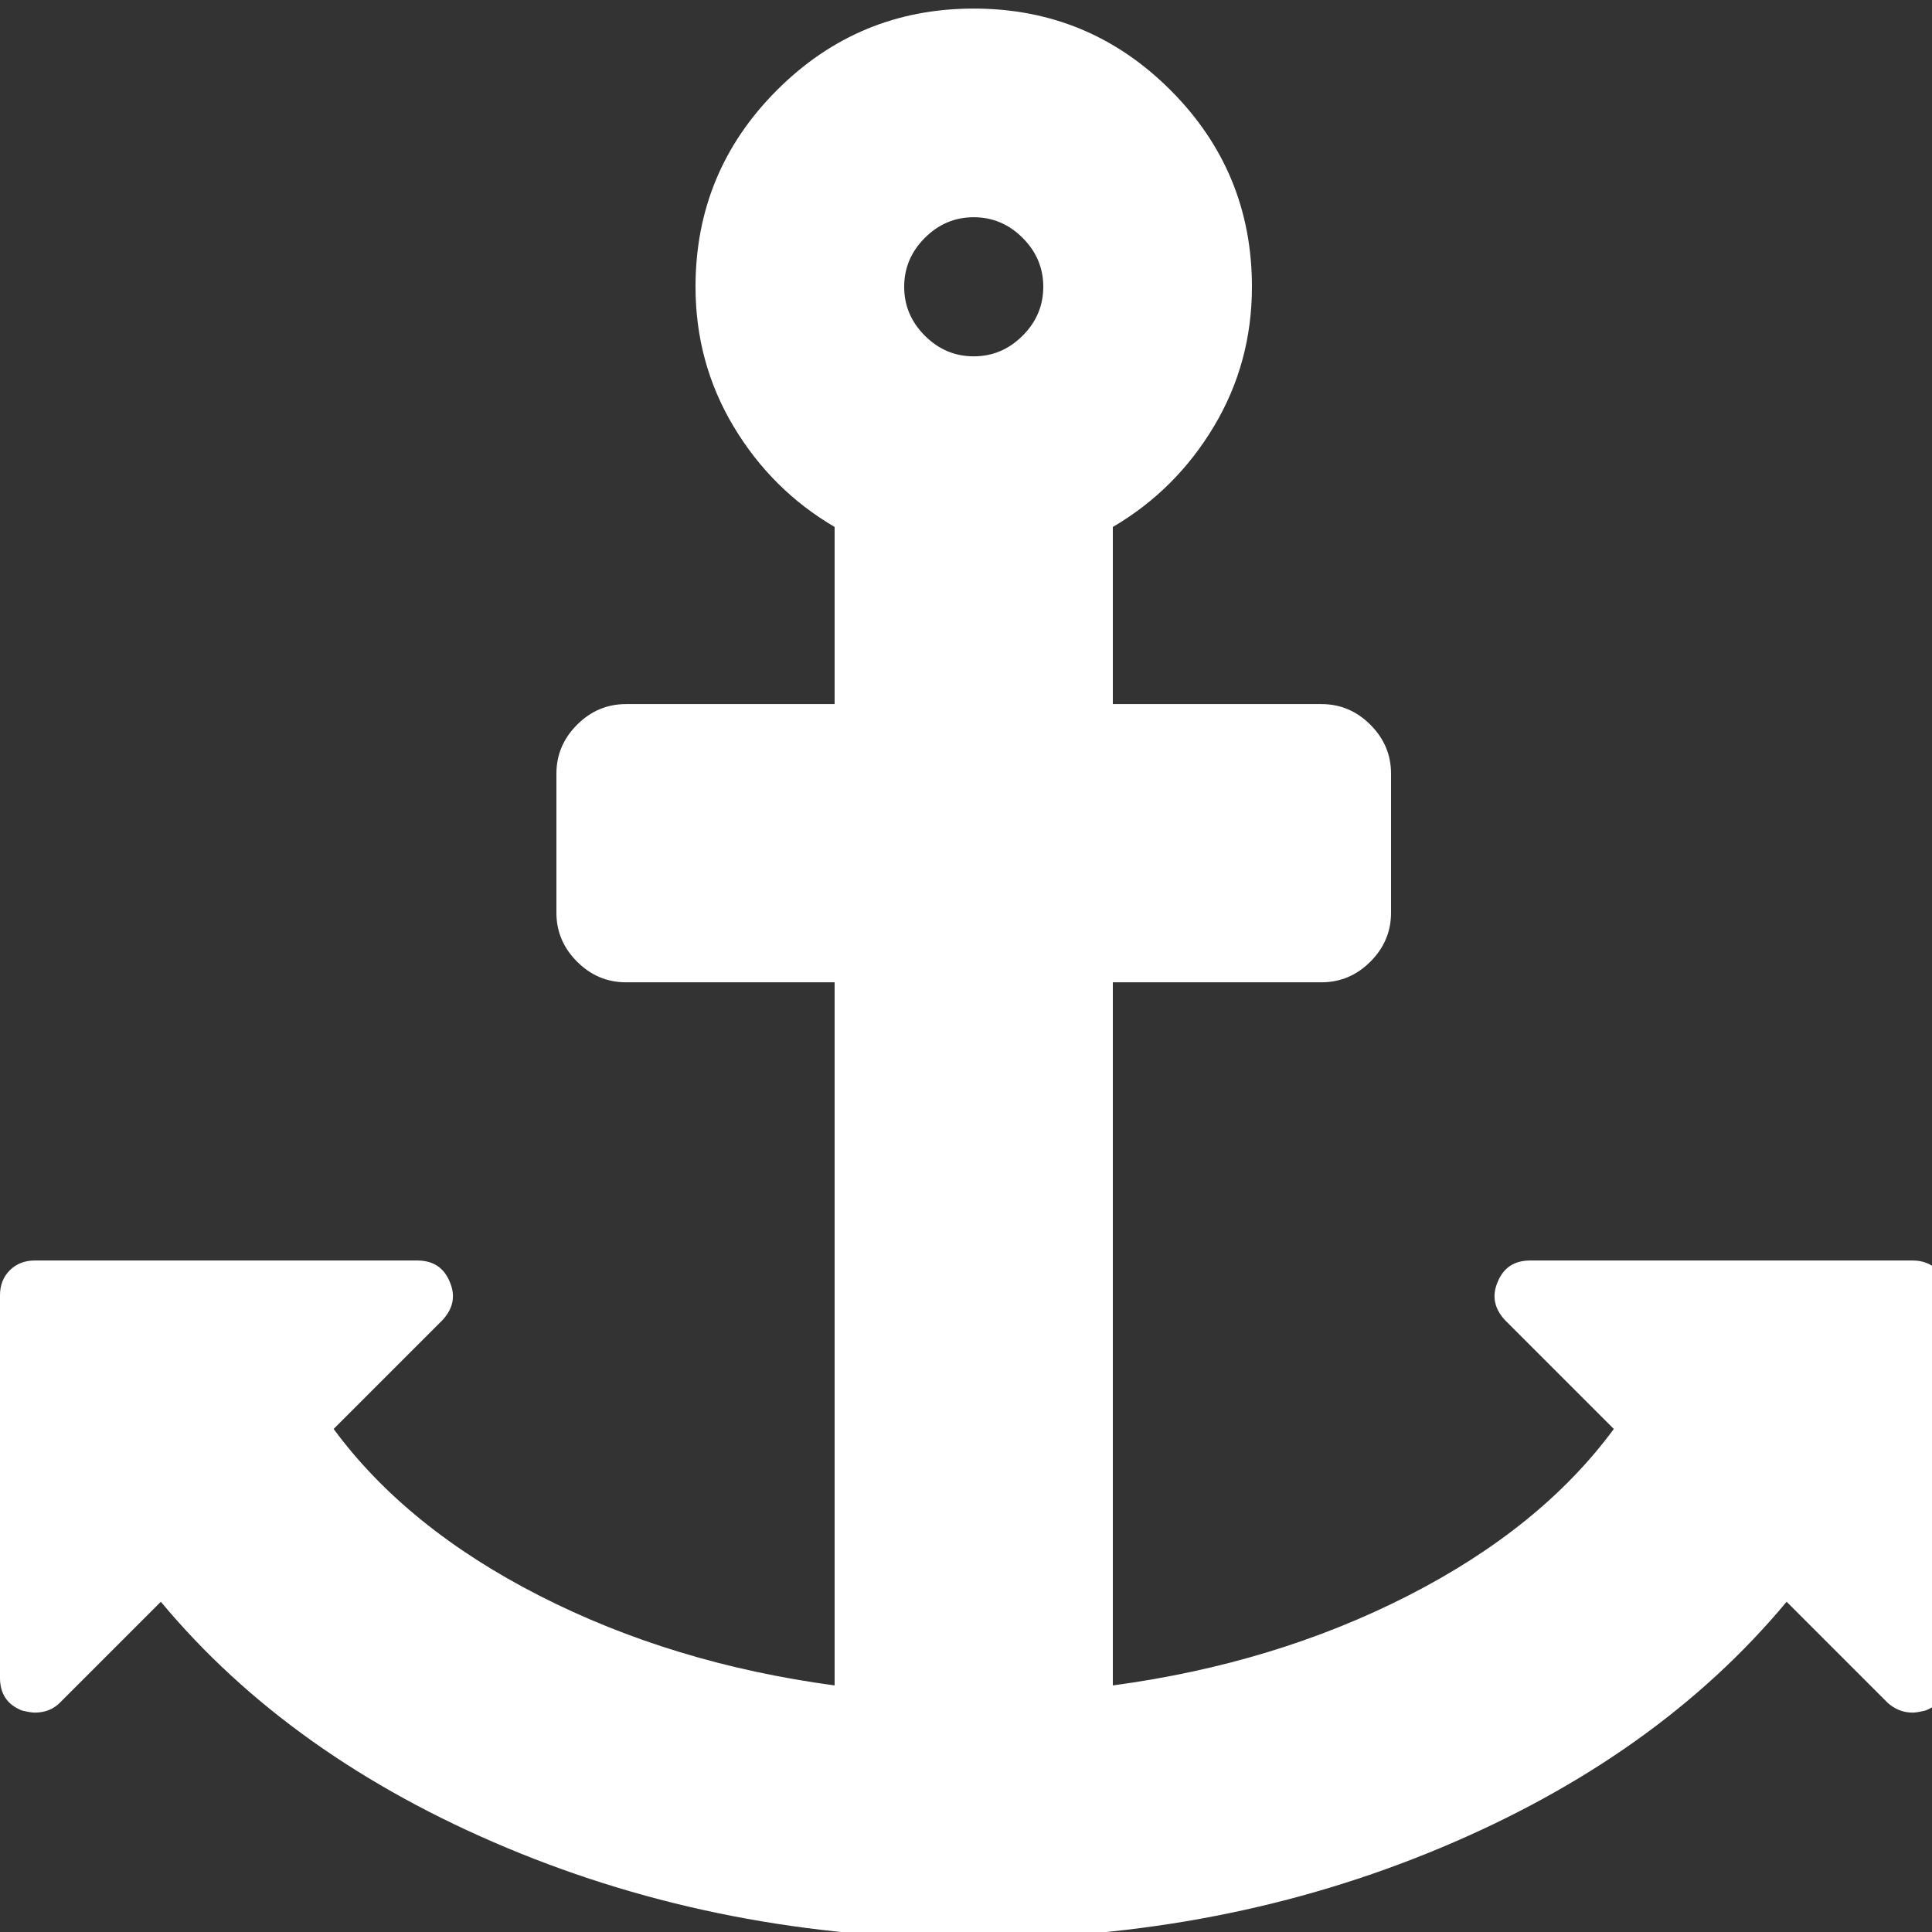
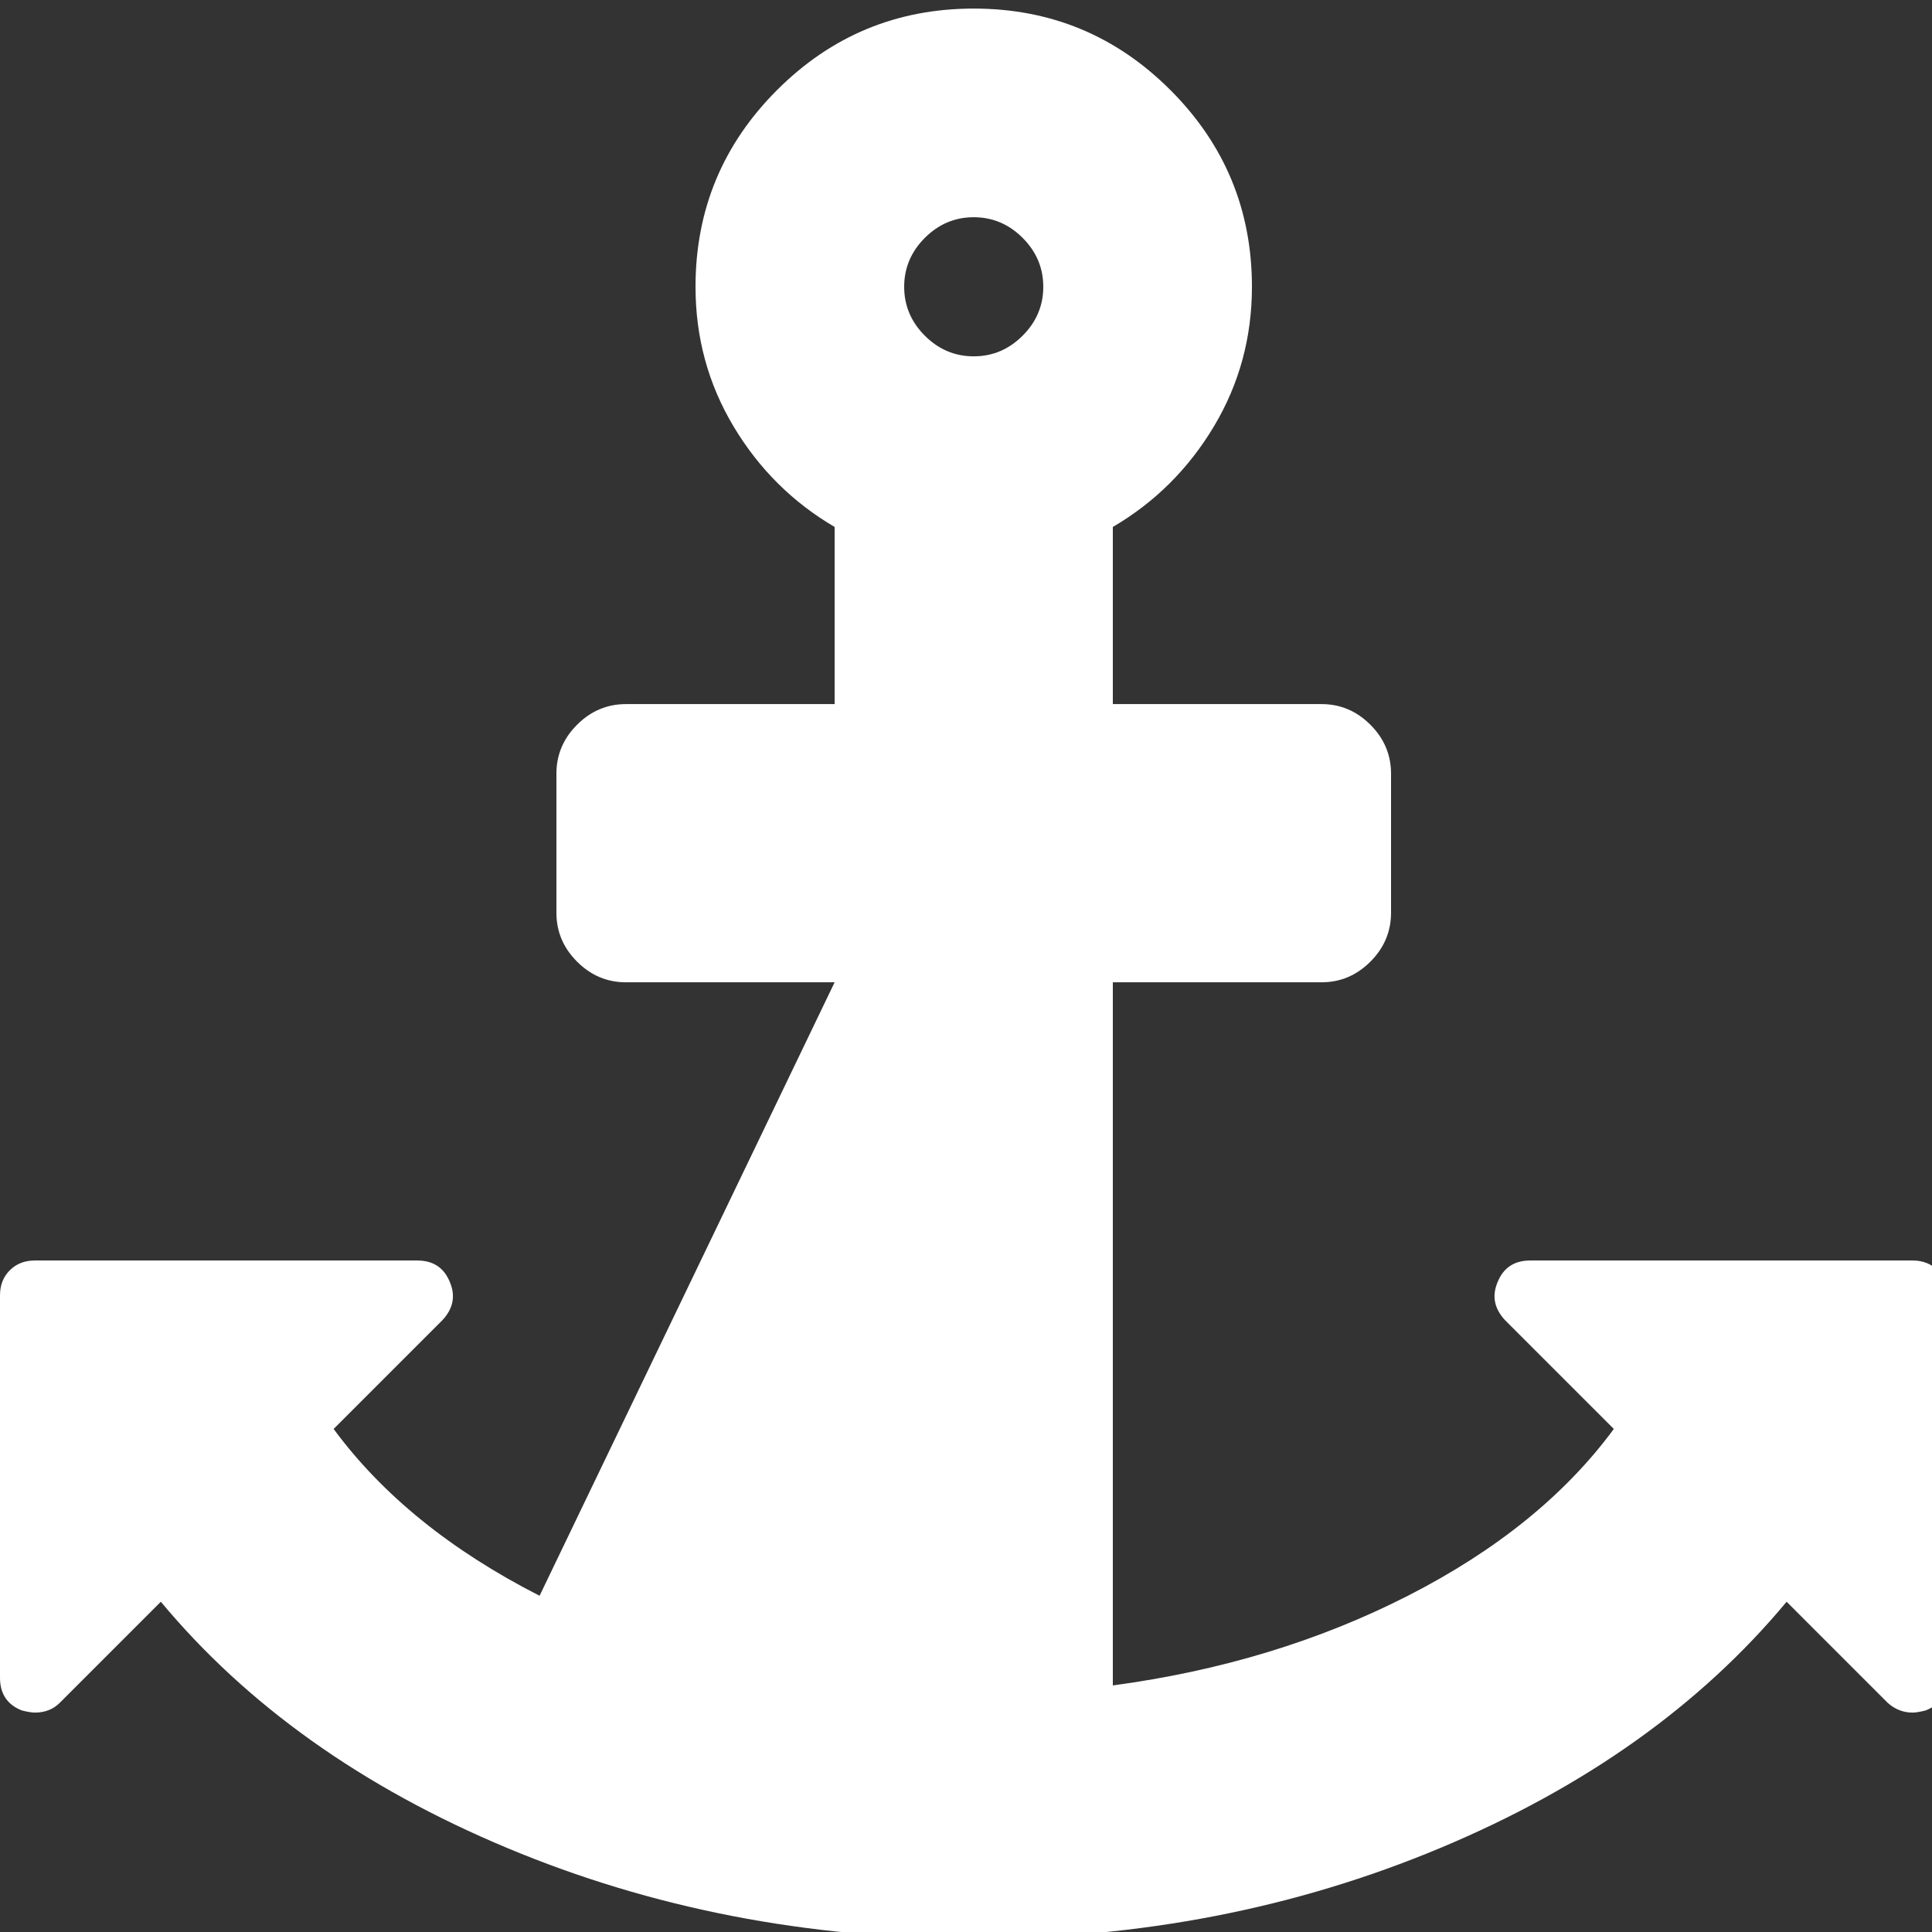
<svg xmlns="http://www.w3.org/2000/svg" version="1.1" width="16" height="16" overflow="auto" preserveAspectRatio="none" baseProfile="tiny" space="preserve">
  <rect width="100%" height="100%" fill="#333333" stroke="none" />
-   <path d="M960 1280 Q960 1306 941 1325 Q922 1344 896 1344 Q870 1344 851 1325 Q832 1306 832 1280 Q832 1254 851 1235 Q870 1216 896 1216 Q922 1216 941 1235 Q960 1254 960 1280 z M1792 352 L1792 0 Q1792 -22 1772 -30 Q1764 -32 1760 -32 Q1747 -32 1737 -23 L1644 70 Q1525 -73 1325.5 -156.5 Q1126 -240 896 -240 Q666 -240 466.5 -156.5 Q267 -73 148 70 L55 -23 Q46 -32 32 -32 Q28 -32 20 -30 Q0 -22 0 0 L0 352 Q0 366 9 375 Q18 384 32 384 L384 384 Q406 384 414 364 Q422 345 407 329 L307 229 Q374 138 496.5 75.5 Q619 13 768 -7 L768 640 L576 640 Q550 640 531 659 Q512 678 512 704 L512 832 Q512 858 531 877 Q550 896 576 896 L768 896 L768 1059 Q710 1093 675 1151.5 Q640 1210 640 1280 Q640 1386 715 1461 Q790 1536 896 1536 Q1002 1536 1077 1461 Q1152 1386 1152 1280 Q1152 1210 1117 1151.5 Q1082 1093 1024 1059 L1024 896 L1216 896 Q1242 896 1261 877 Q1280 858 1280 832 L1280 704 Q1280 678 1261 659 Q1242 640 1216 640 L1024 640 L1024 -7 Q1173 13 1295.5 75.5 Q1418 138 1485 229 L1385 329 Q1370 345 1378 364 Q1386 384 1408 384 L1760 384 Q1774 384 1783 375 Q1792 366 1792 352 z" pathLength="0" fill="White" transform="translate(0, 0.071) scale(0.009, -0.009) translate(0, -1536)" />
+   <path d="M960 1280 Q960 1306 941 1325 Q922 1344 896 1344 Q870 1344 851 1325 Q832 1306 832 1280 Q832 1254 851 1235 Q870 1216 896 1216 Q922 1216 941 1235 Q960 1254 960 1280 z M1792 352 L1792 0 Q1792 -22 1772 -30 Q1764 -32 1760 -32 Q1747 -32 1737 -23 L1644 70 Q1525 -73 1325.5 -156.5 Q1126 -240 896 -240 Q666 -240 466.5 -156.5 Q267 -73 148 70 L55 -23 Q46 -32 32 -32 Q28 -32 20 -30 Q0 -22 0 0 L0 352 Q0 366 9 375 Q18 384 32 384 L384 384 Q406 384 414 364 Q422 345 407 329 L307 229 Q374 138 496.5 75.5 L768 640 L576 640 Q550 640 531 659 Q512 678 512 704 L512 832 Q512 858 531 877 Q550 896 576 896 L768 896 L768 1059 Q710 1093 675 1151.5 Q640 1210 640 1280 Q640 1386 715 1461 Q790 1536 896 1536 Q1002 1536 1077 1461 Q1152 1386 1152 1280 Q1152 1210 1117 1151.5 Q1082 1093 1024 1059 L1024 896 L1216 896 Q1242 896 1261 877 Q1280 858 1280 832 L1280 704 Q1280 678 1261 659 Q1242 640 1216 640 L1024 640 L1024 -7 Q1173 13 1295.5 75.5 Q1418 138 1485 229 L1385 329 Q1370 345 1378 364 Q1386 384 1408 384 L1760 384 Q1774 384 1783 375 Q1792 366 1792 352 z" pathLength="0" fill="White" transform="translate(0, 0.071) scale(0.009, -0.009) translate(0, -1536)" />
</svg>